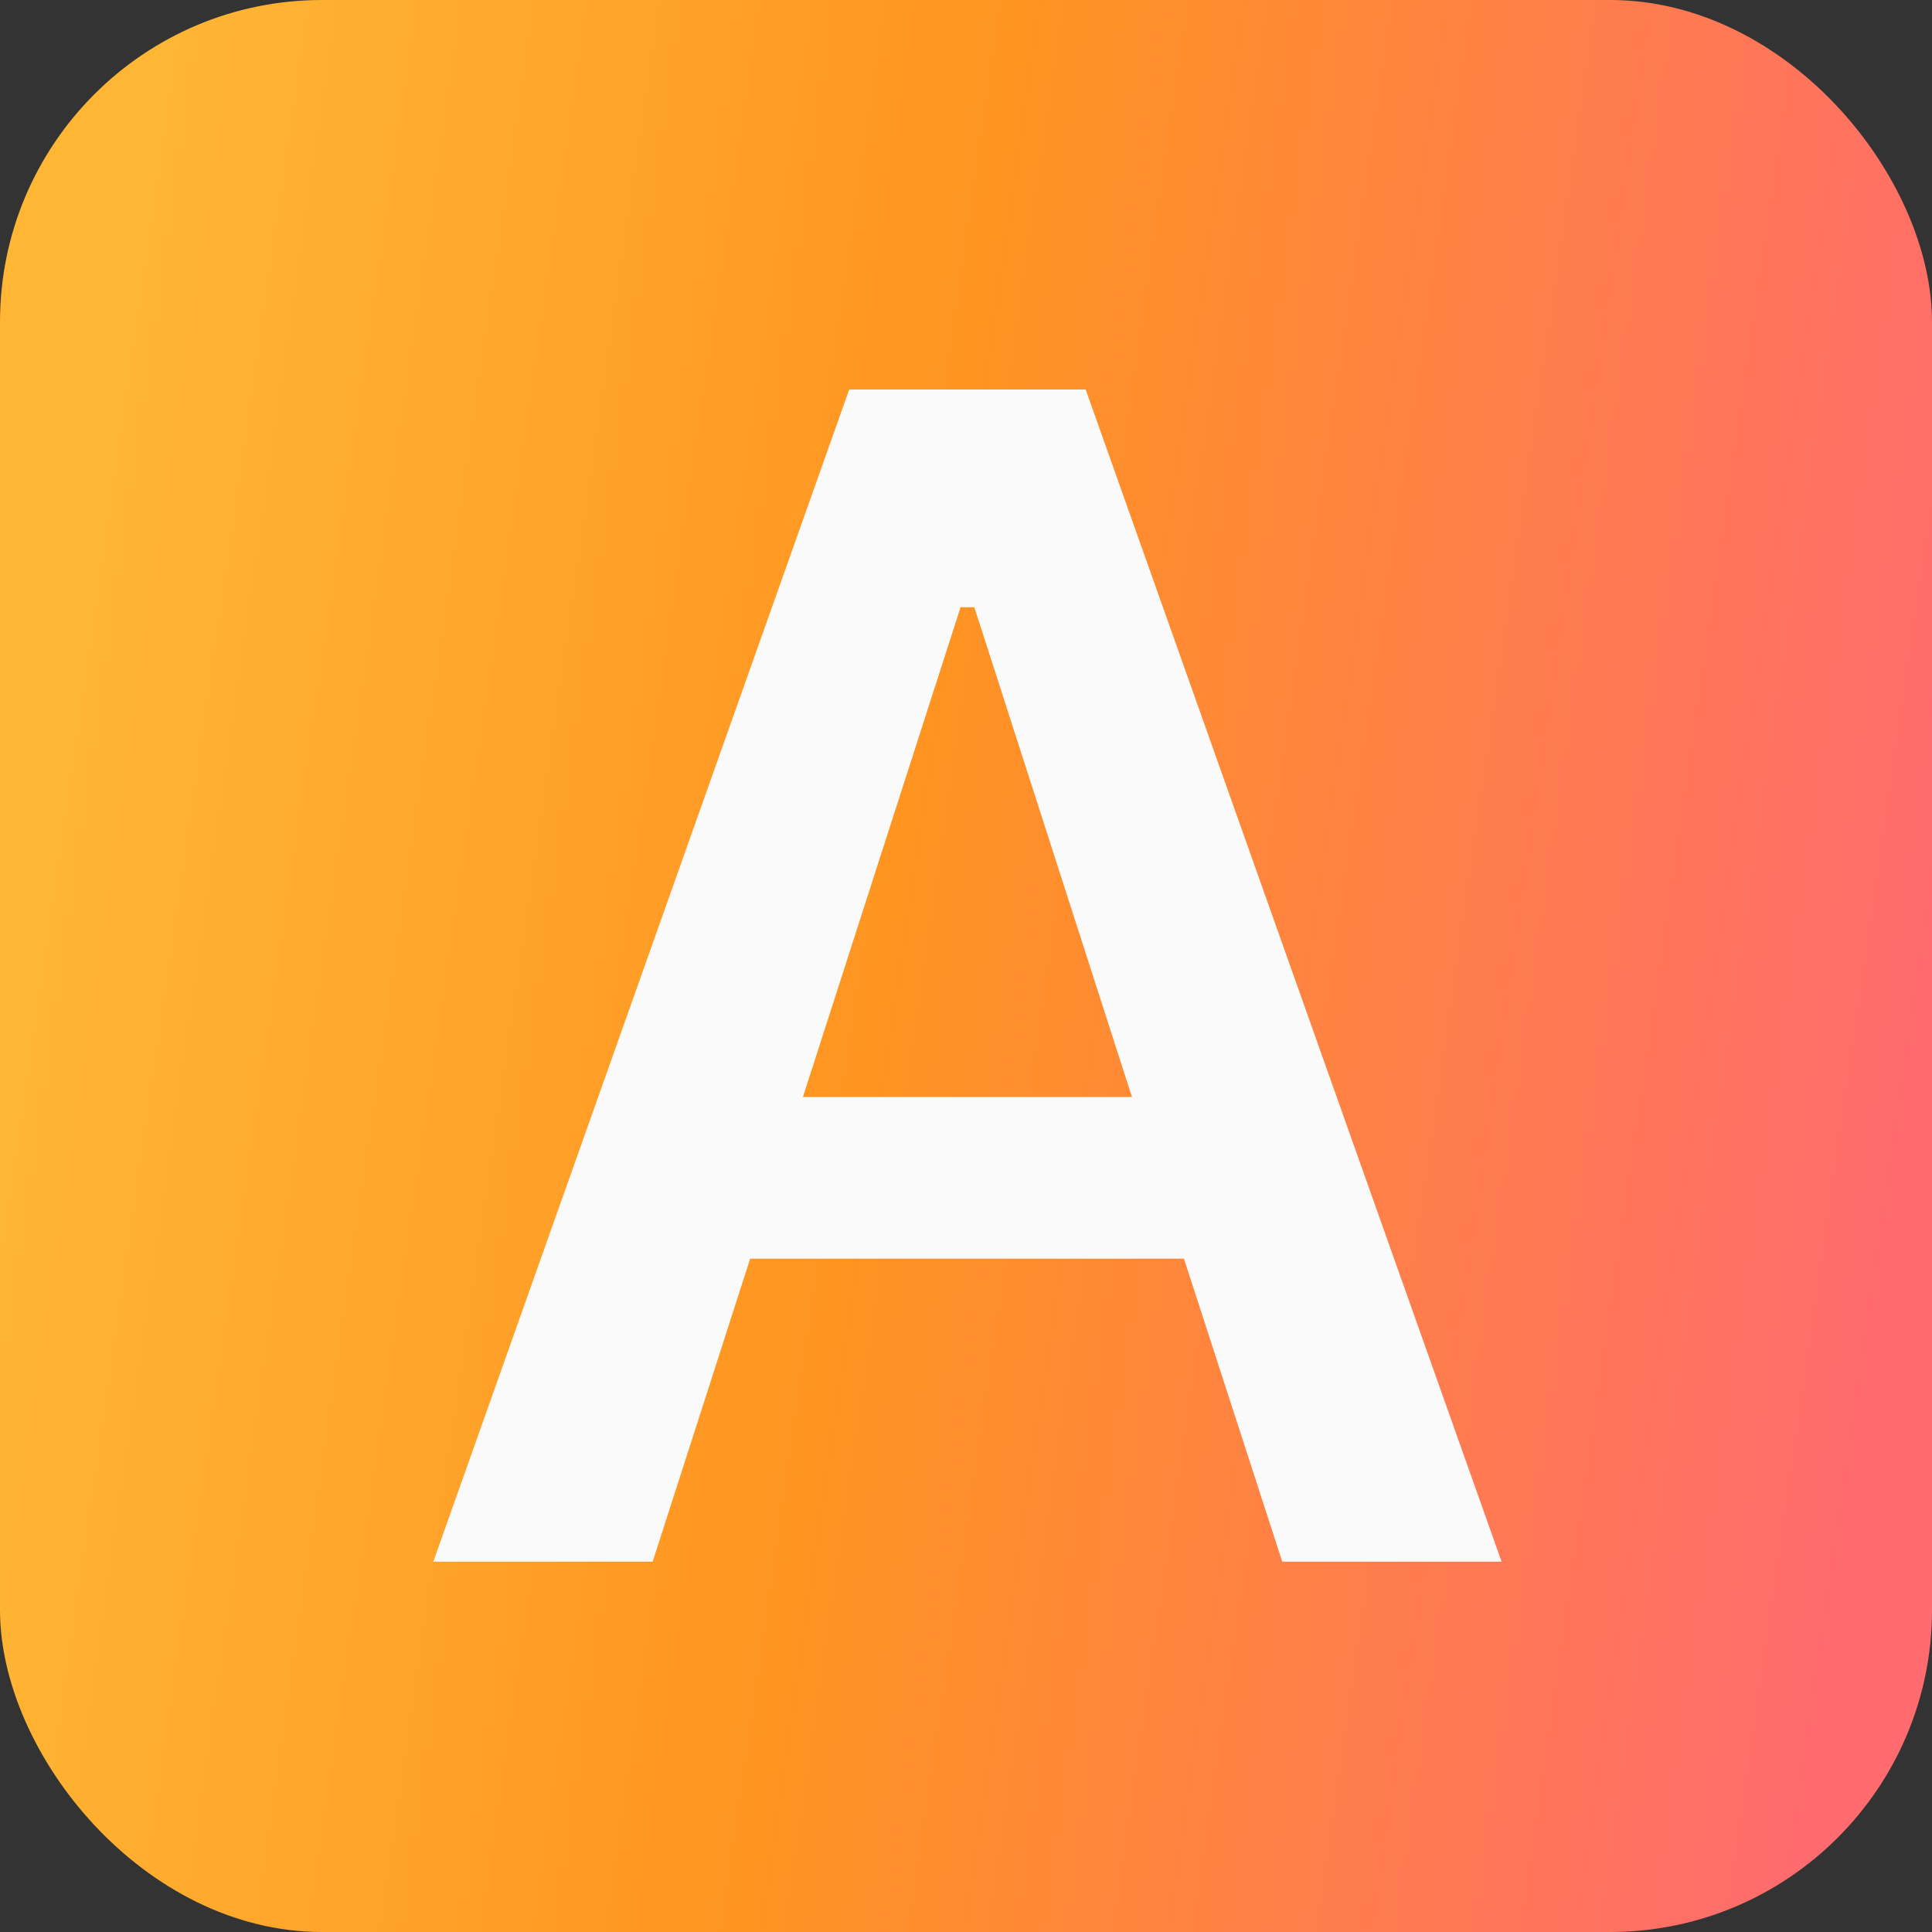
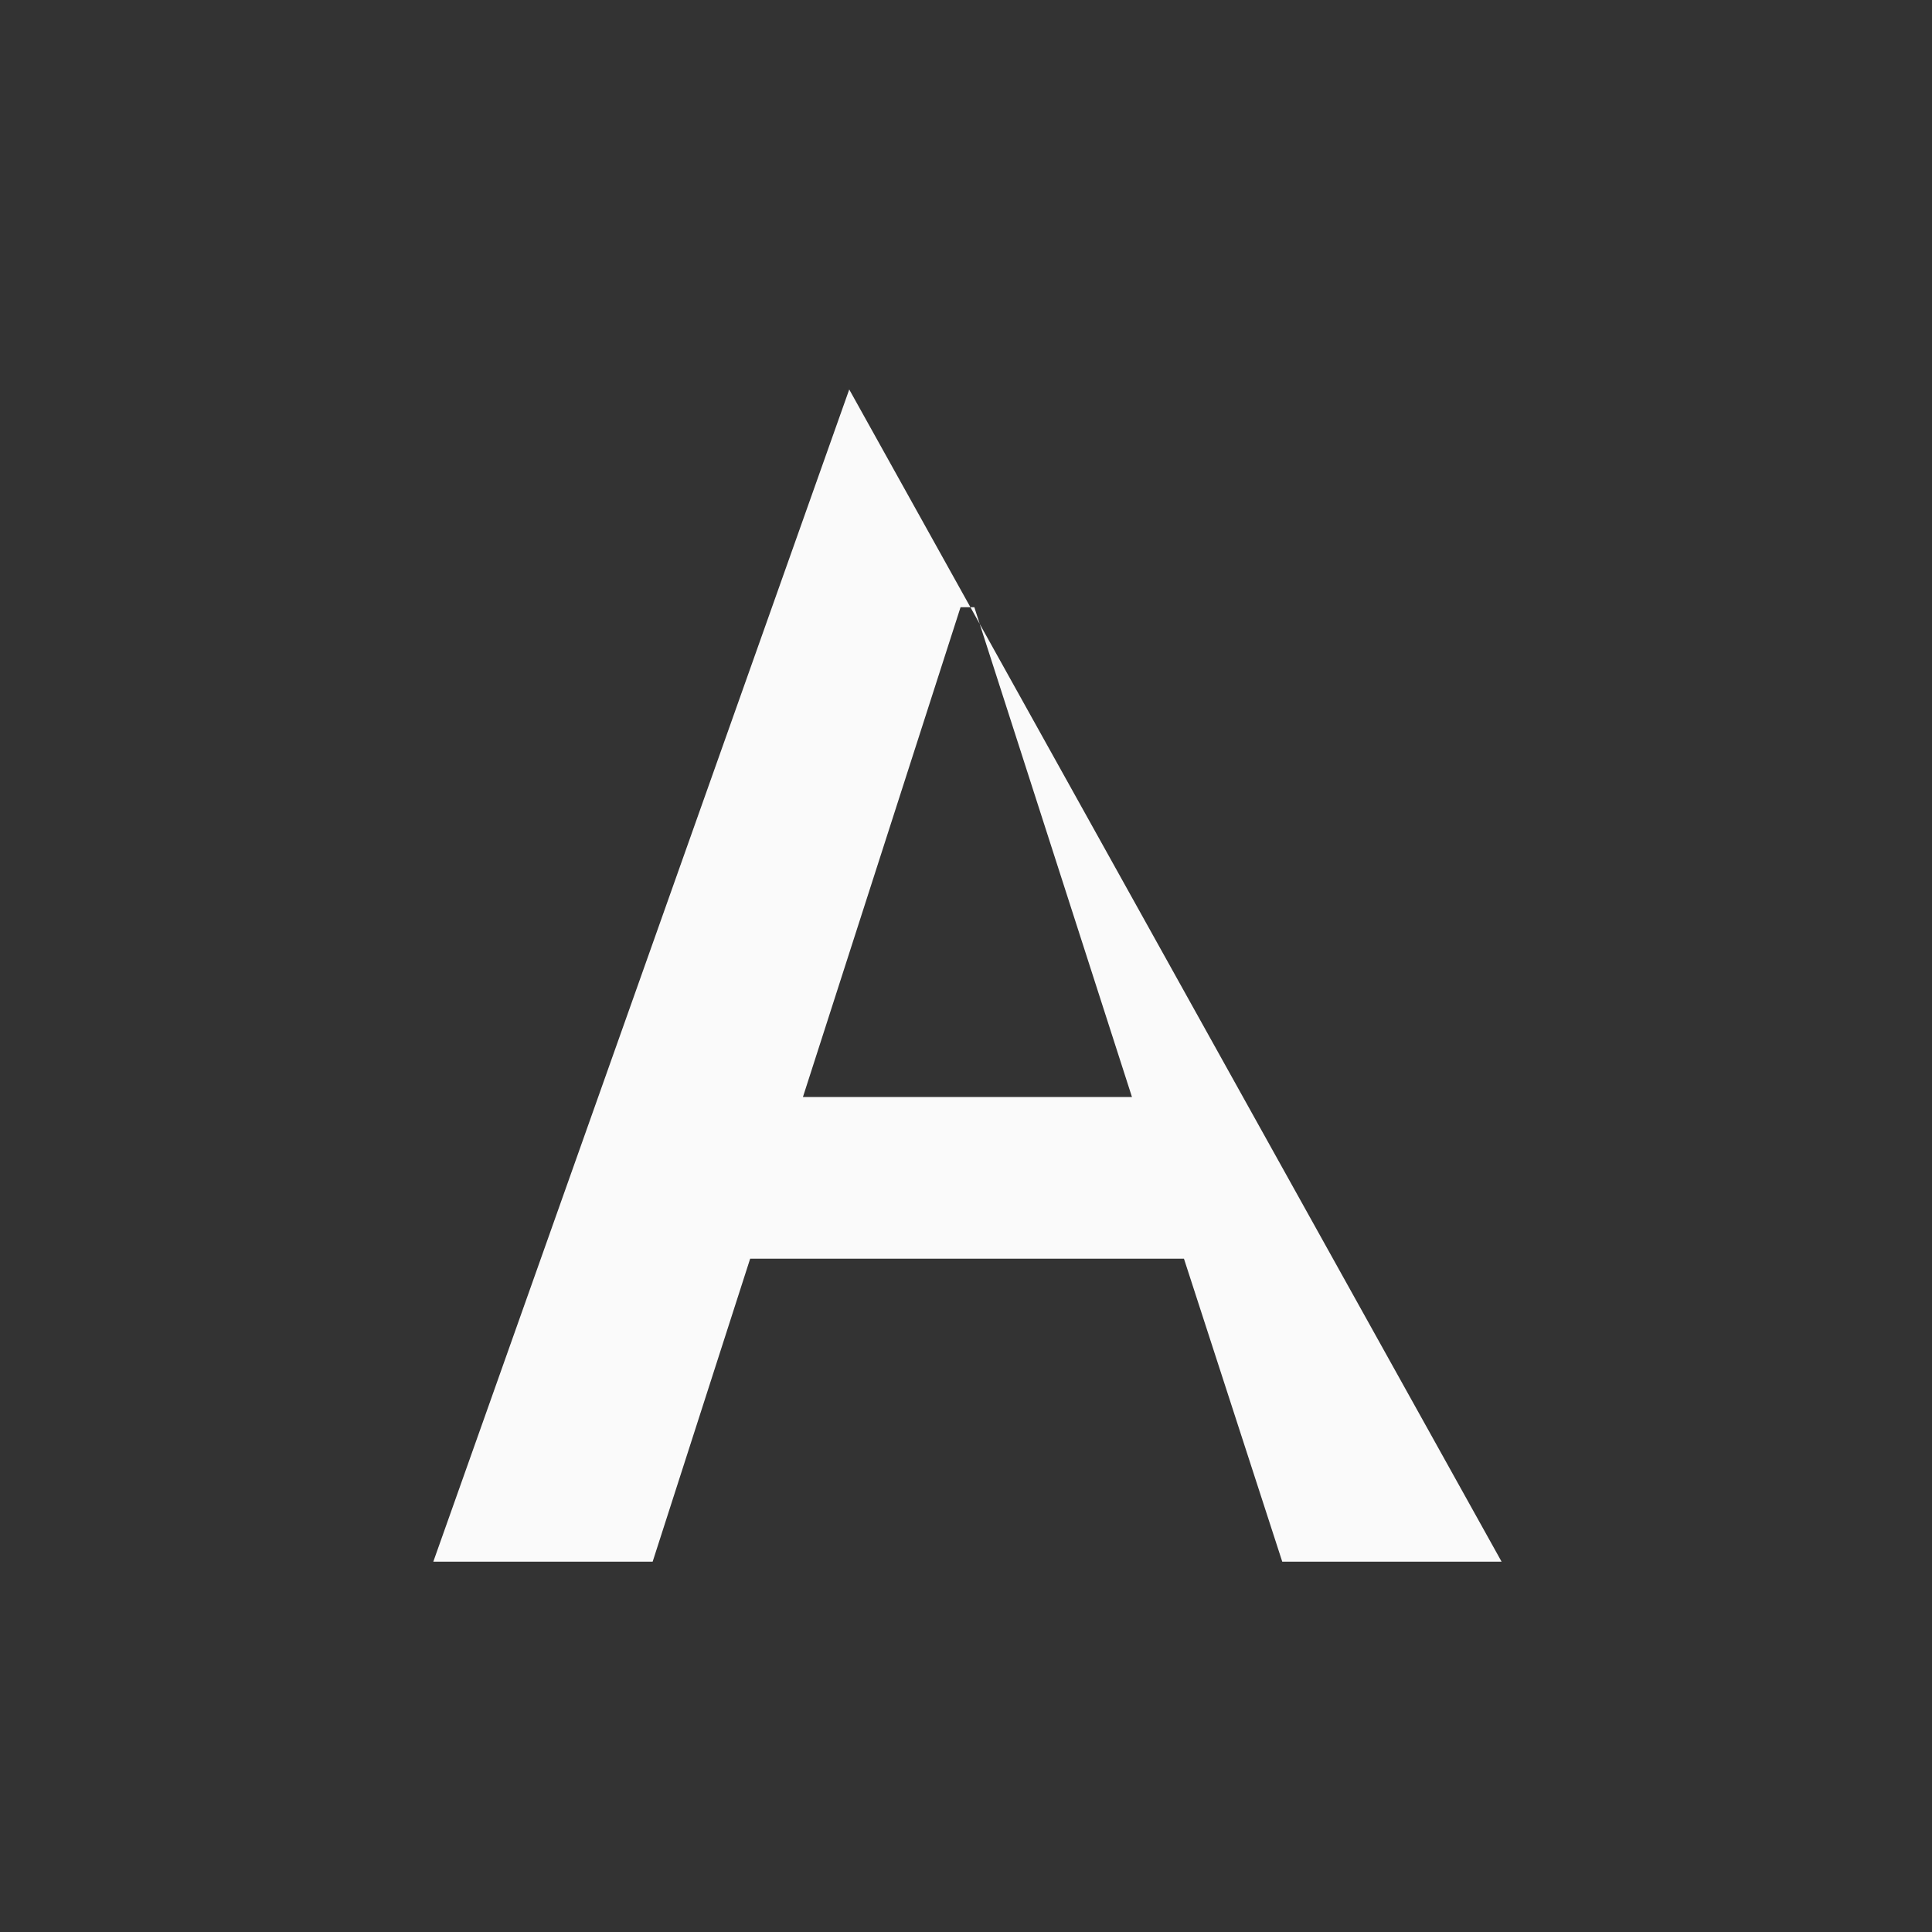
<svg xmlns="http://www.w3.org/2000/svg" width="32" height="32" viewBox="0 0 32 32" fill="none">
  <rect x="0" y="0" width="32" height="32" fill="#333333" stroke="none" />
-   <rect width="32" height="32" rx="5.333" fill="url(#paint0_linear_14102_6100)" />
-   <path d="M7.177 25.866L14.066 6.451H17.982L24.871 25.866H21.238L19.61 20.848H12.425L10.81 25.866H7.177ZM15.91 10.057L13.299 18.17H18.749L16.138 10.057H15.91Z" fill="#FAFAFA" />
+   <path d="M7.177 25.866L14.066 6.451L24.871 25.866H21.238L19.61 20.848H12.425L10.81 25.866H7.177ZM15.91 10.057L13.299 18.17H18.749L16.138 10.057H15.91Z" fill="#FAFAFA" />
  <defs>
    <linearGradient id="paint0_linear_14102_6100" x1="4.419" y1="-10.761" x2="35.181" y2="-6.301" gradientUnits="userSpaceOnUse">
      <stop stop-color="#FFB634" />
      <stop offset="0.449" stop-color="#FF9421" />
      <stop offset="1" stop-color="#FF6B6E" />
    </linearGradient>
  </defs>
</svg>